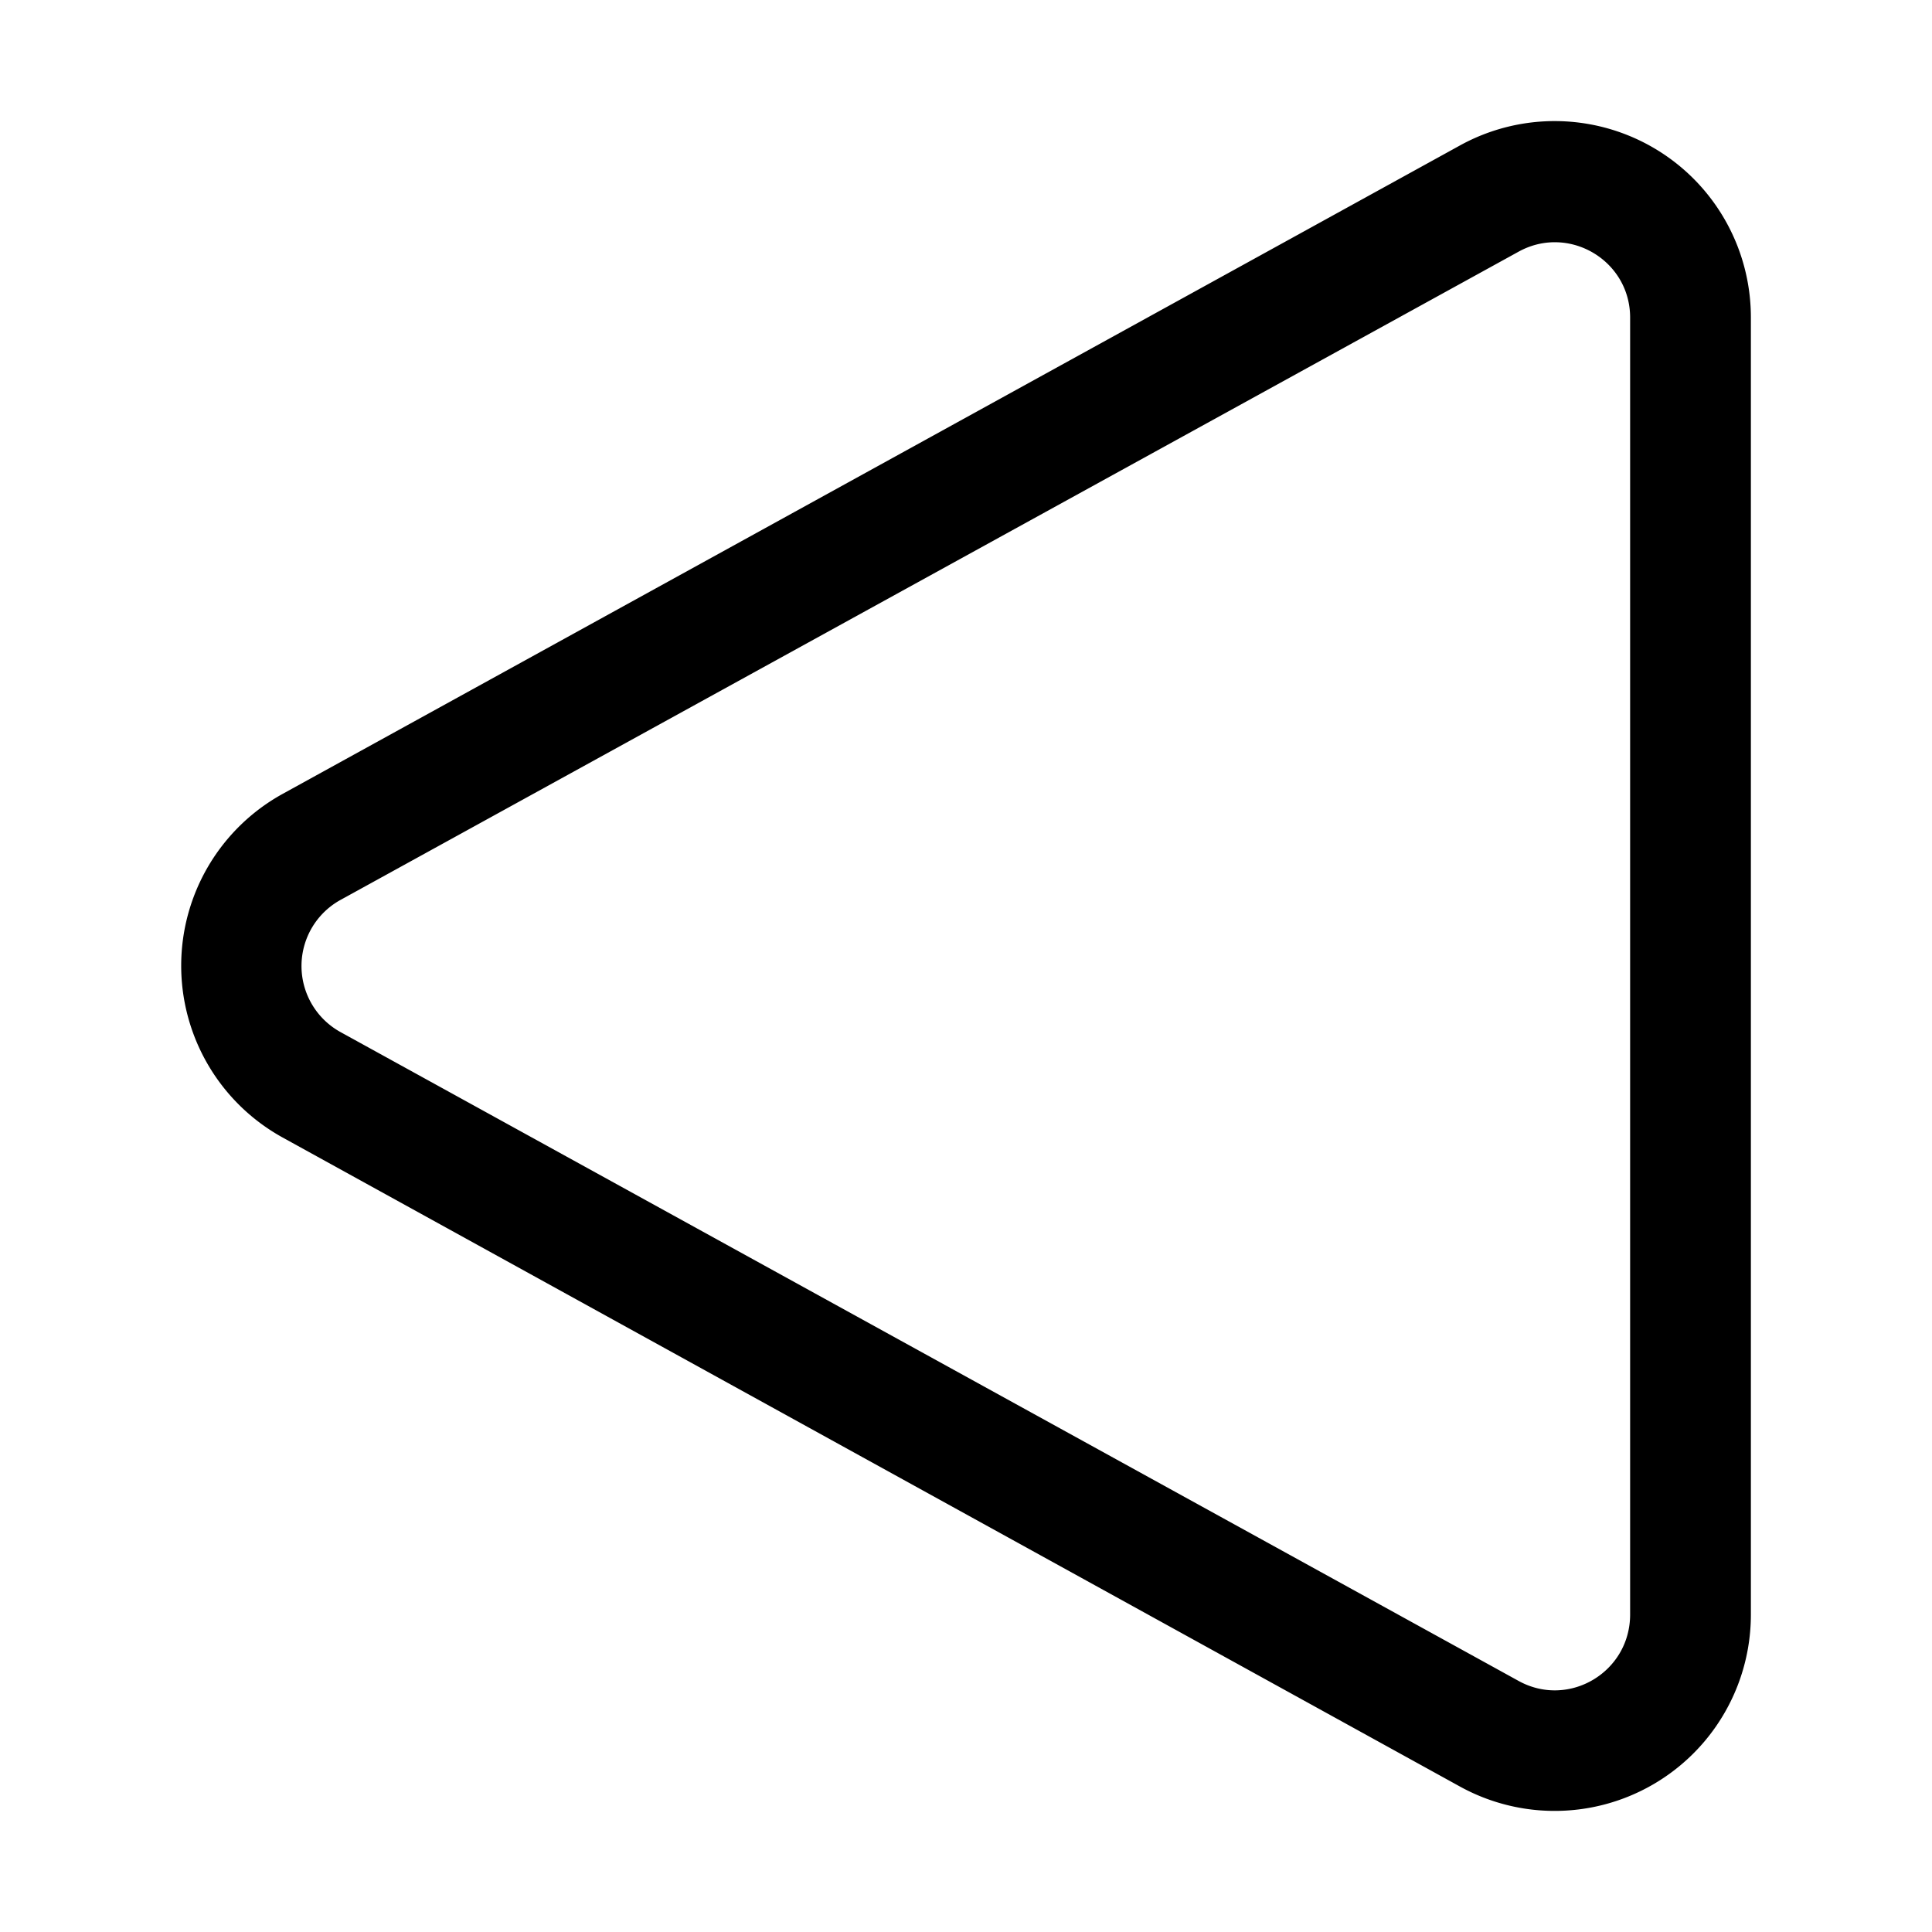
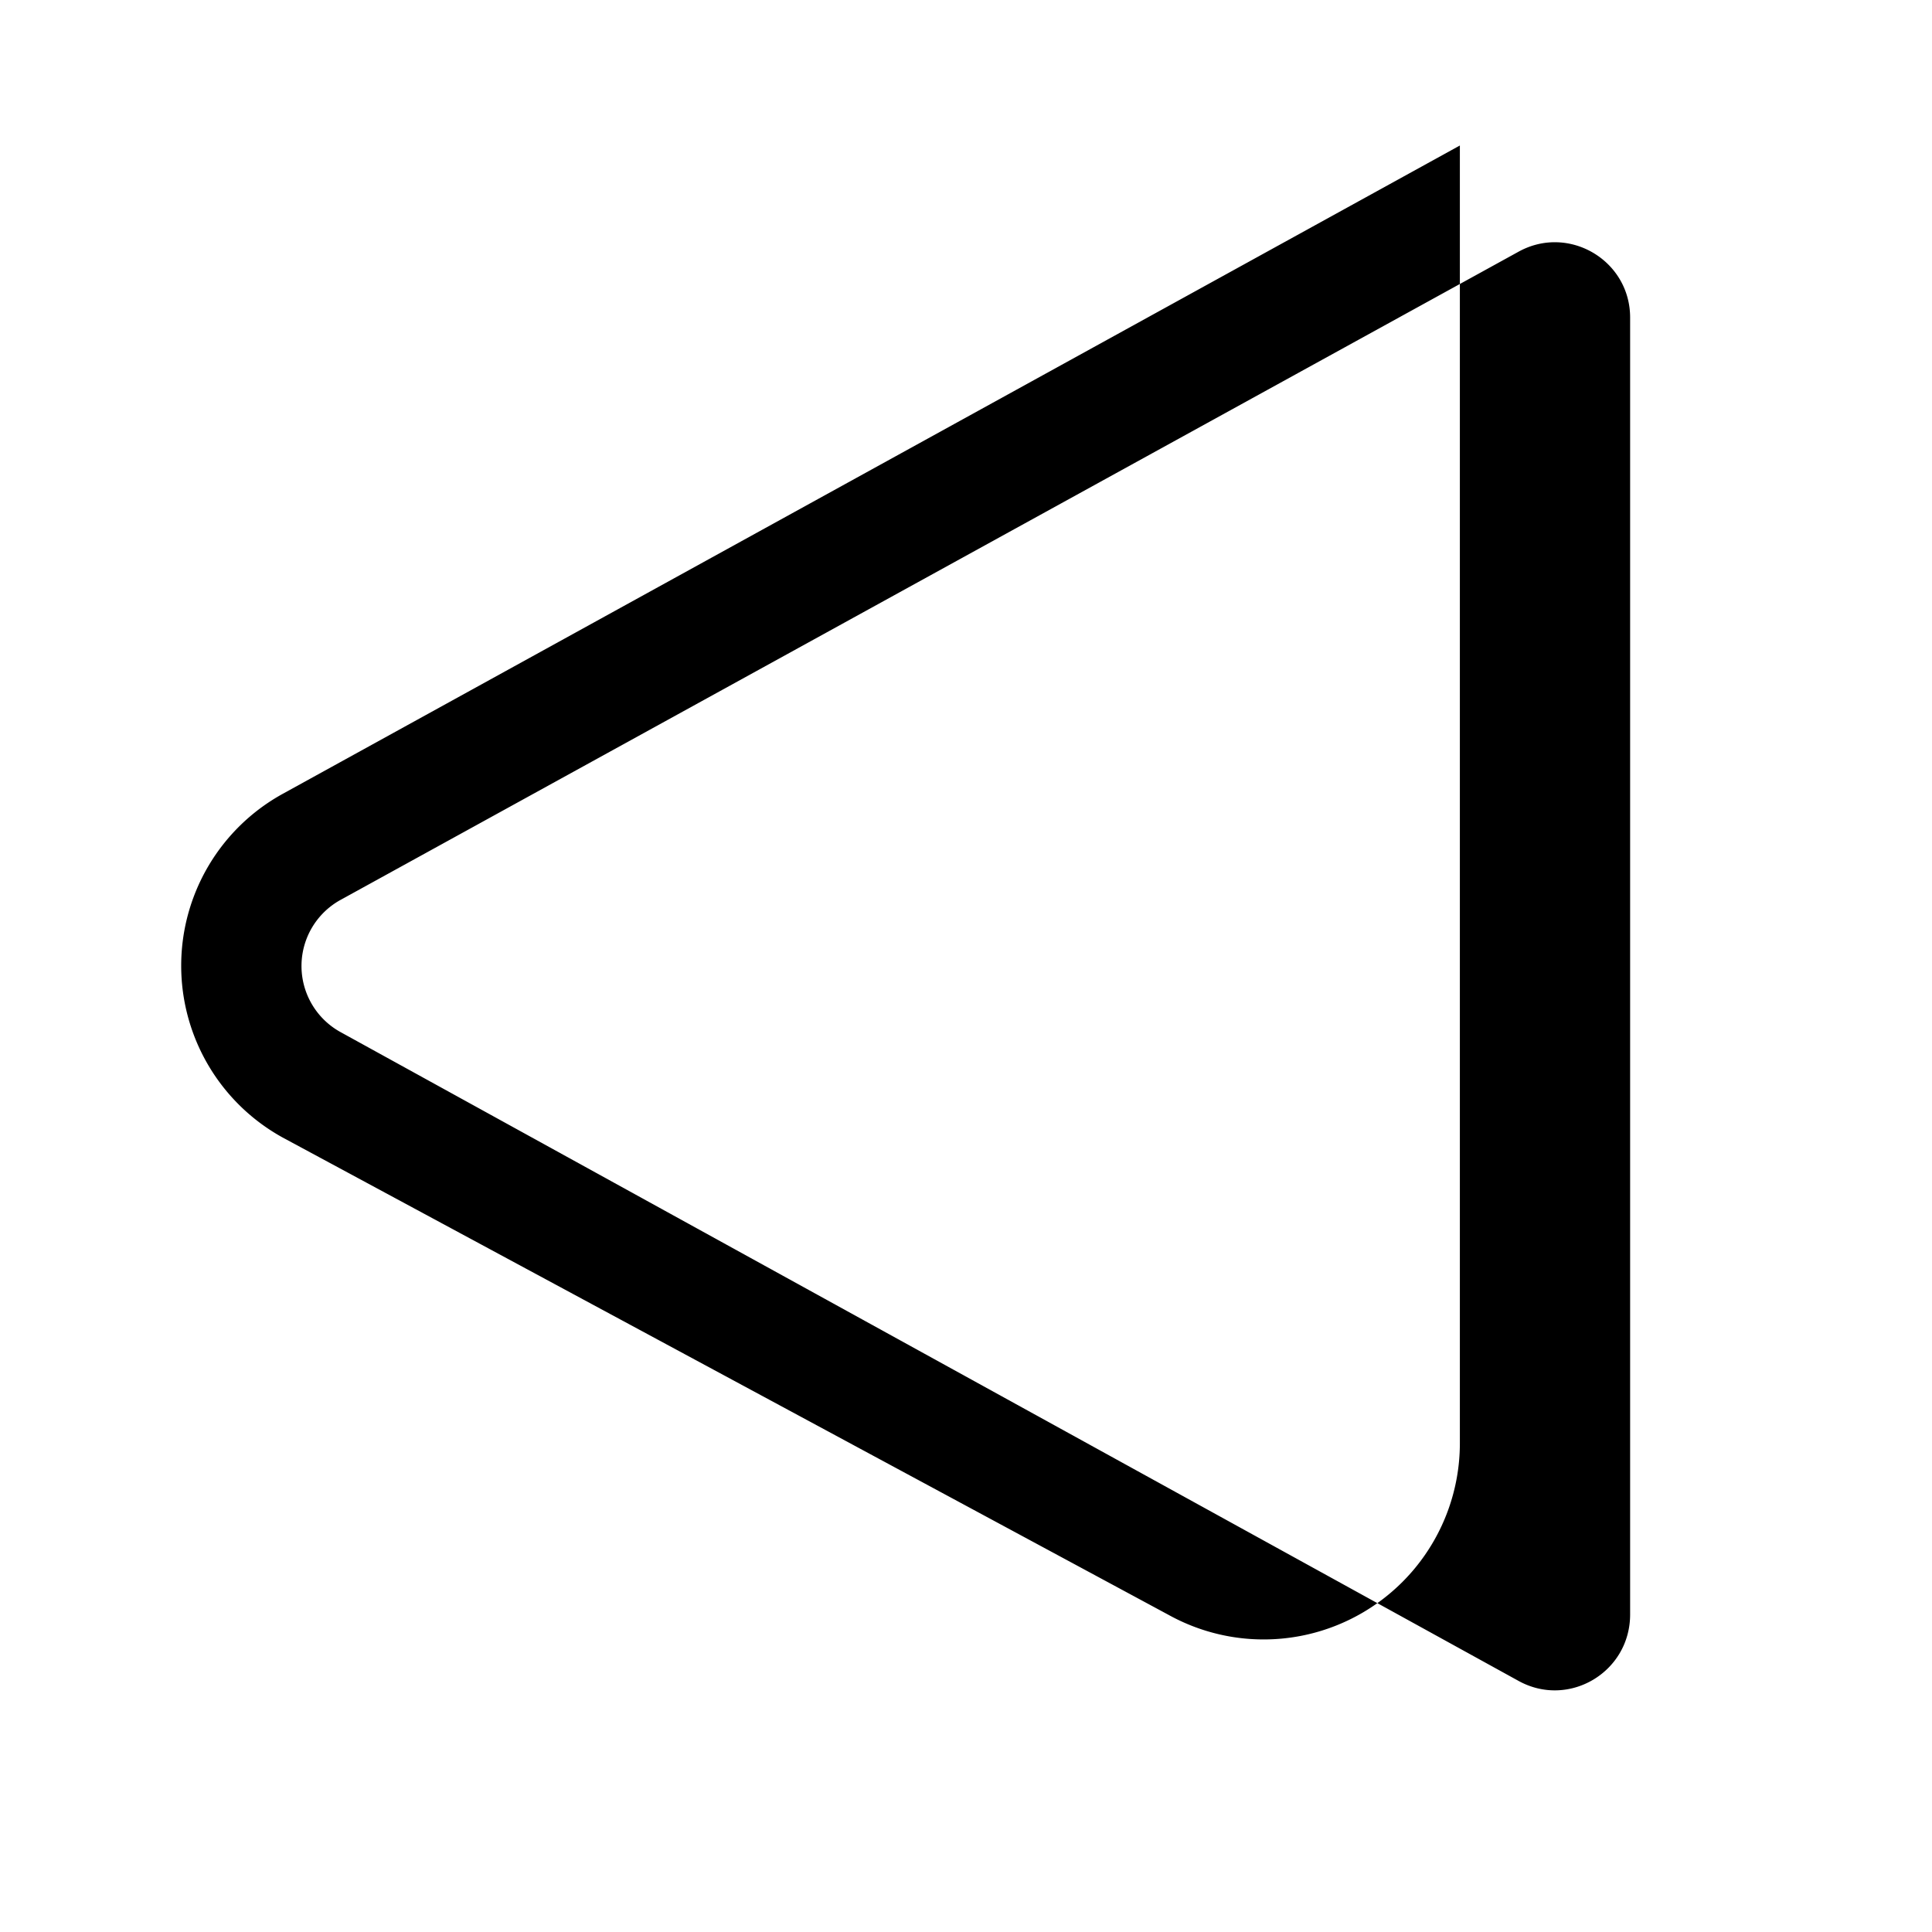
<svg xmlns="http://www.w3.org/2000/svg" width="32" height="32" viewBox="0 0 32 32">
-   <path d="M4.68 18.84a3.25 3.25 0 0 1 0-5.69l19.5-10.74A3.25 3.25 0 0 1 29 5.25v21.5a3.25 3.25 0 0 1-4.82 2.84L4.68 18.84Zm.97-3.94a1.25 1.25 0 0 0 0 2.2l19.5 10.74c.83.46 1.85-.14 1.85-1.1V5.26c0-.95-1.02-1.55-1.85-1.09L5.65 14.9Z" />
+   <path d="M4.68 18.84a3.25 3.25 0 0 1 0-5.69l19.5-10.74v21.5a3.25 3.25 0 0 1-4.82 2.84L4.68 18.84Zm.97-3.94a1.25 1.25 0 0 0 0 2.2l19.5 10.74c.83.46 1.85-.14 1.85-1.1V5.26c0-.95-1.02-1.55-1.85-1.09L5.65 14.9Z" />
</svg>